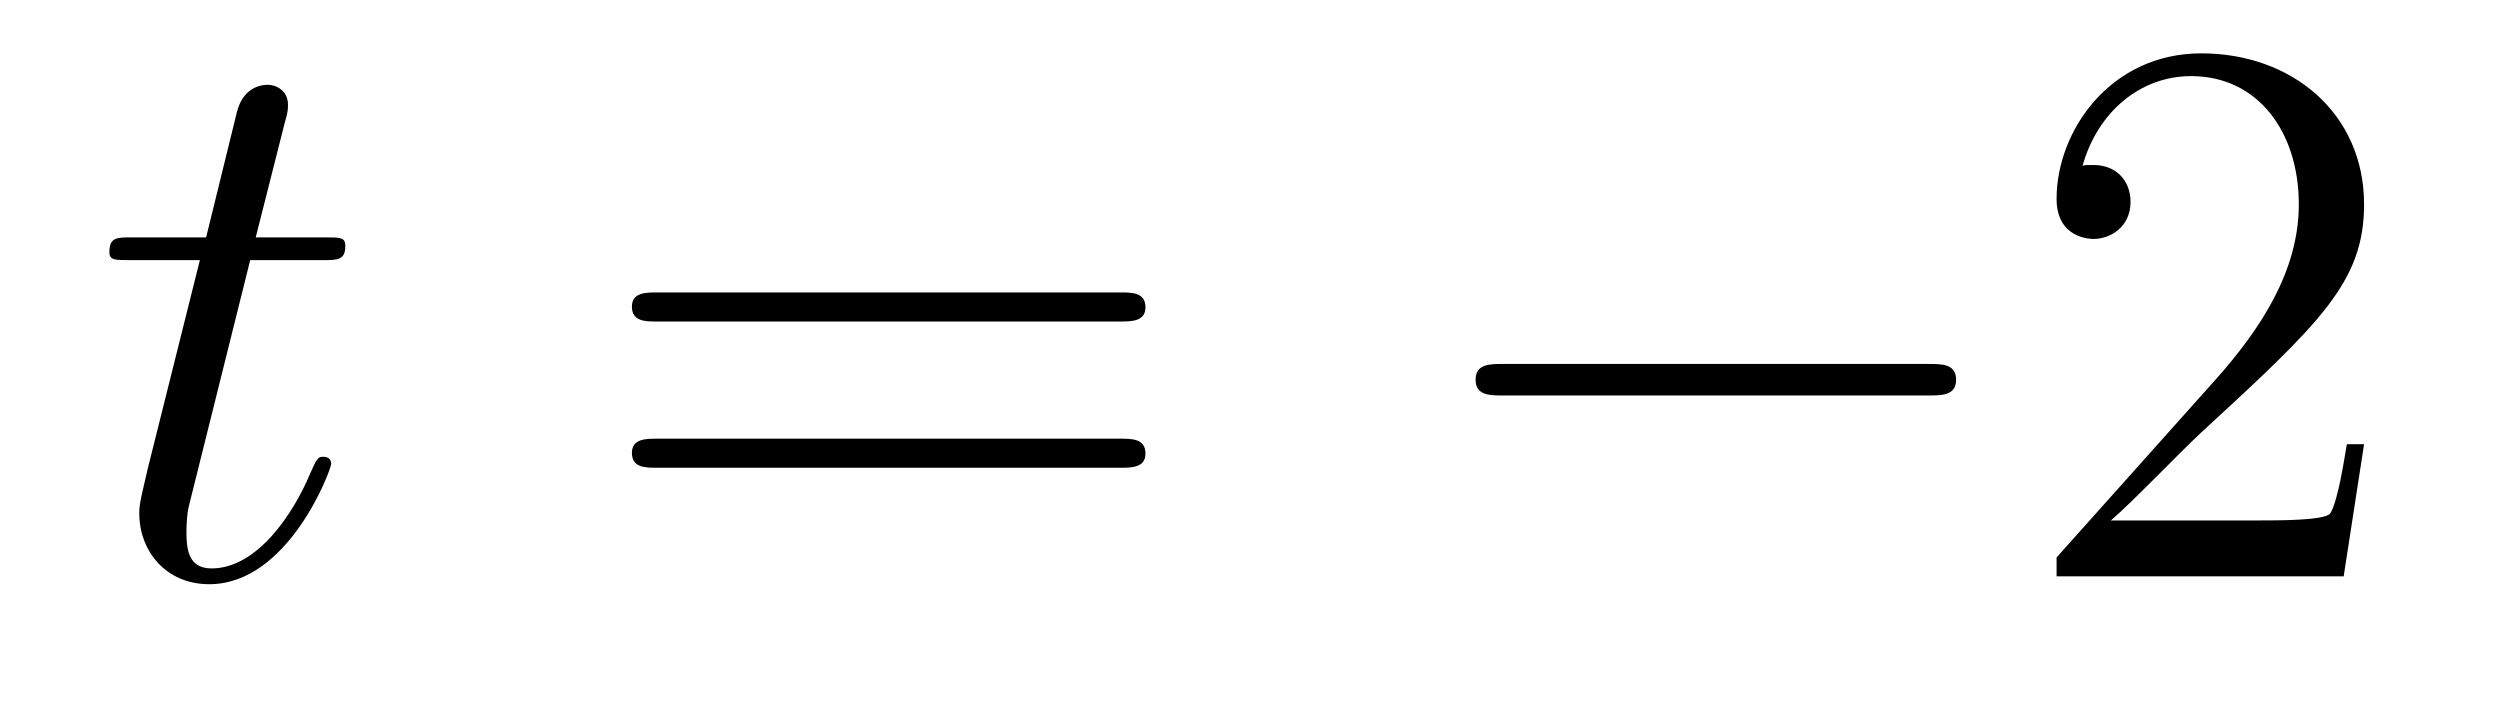
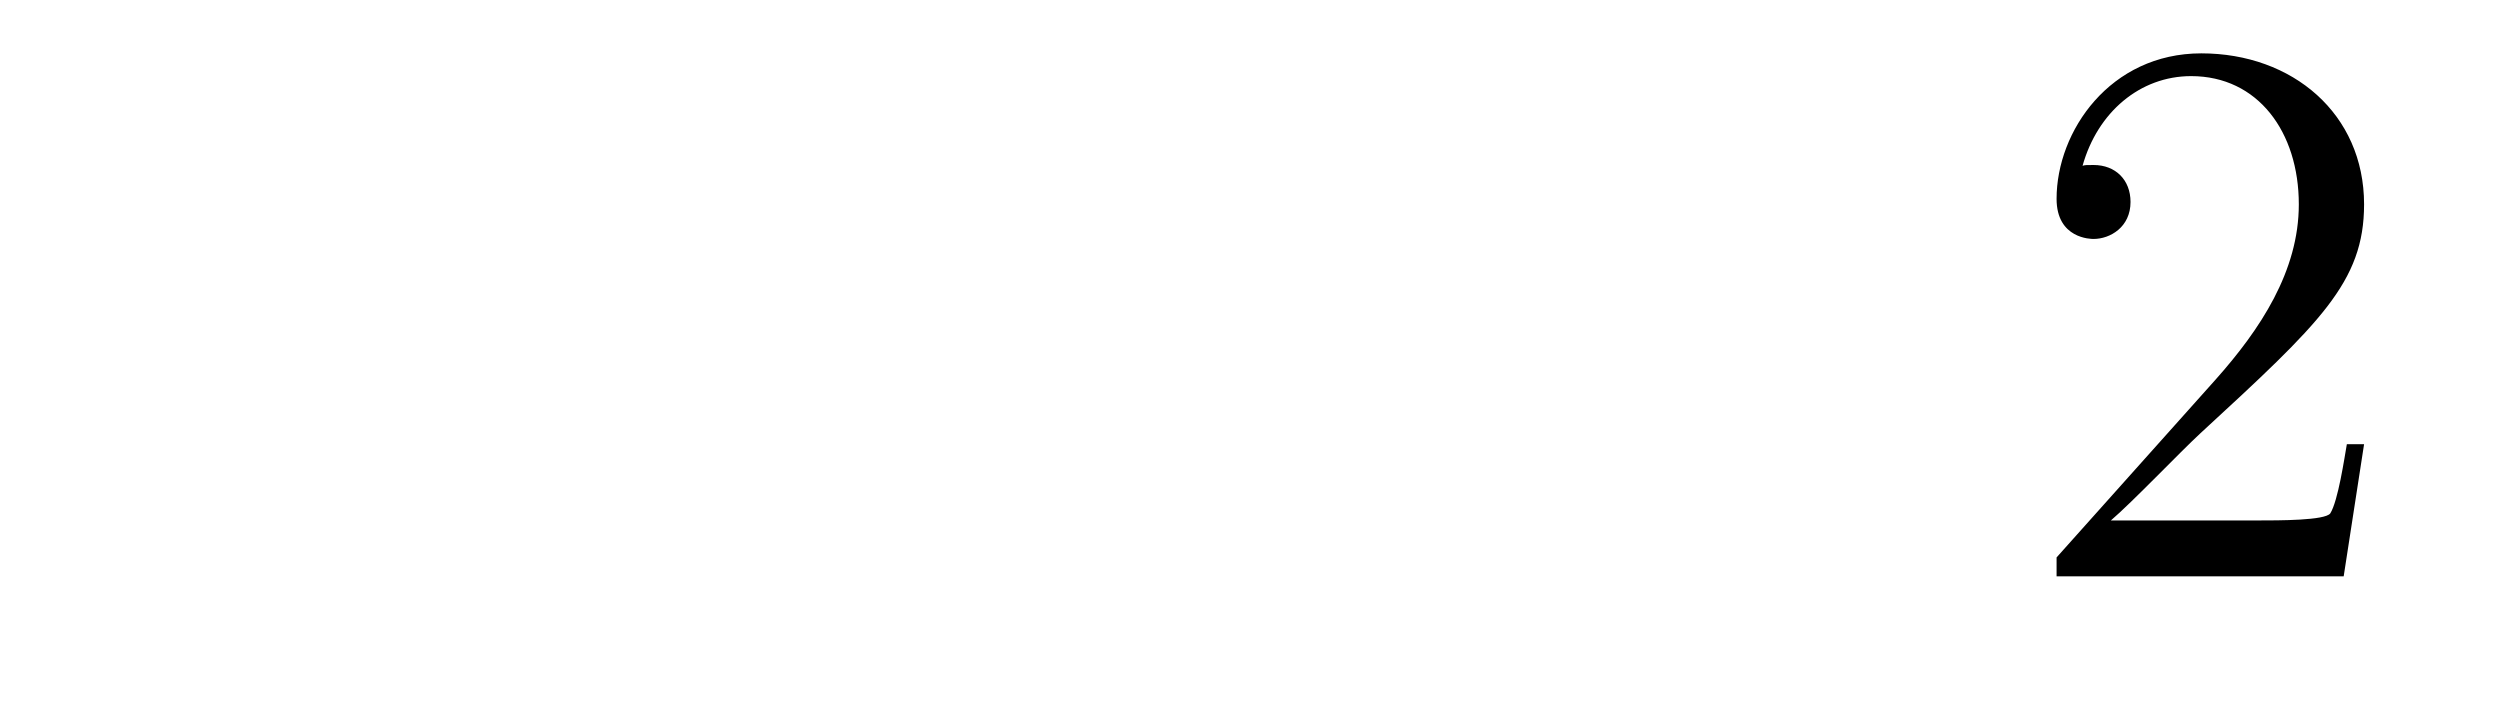
<svg xmlns="http://www.w3.org/2000/svg" height="11pt" version="1.1" viewBox="0 -11 38 11" width="38pt">
  <g id="page1">
    <g transform="matrix(1 0 0 1 -127 652)">
-       <path d="M130.803 -659.046H131.903C132.13 -659.046 132.249 -659.046 132.249 -659.261C132.249 -659.392 132.177 -659.392 131.938 -659.392H130.887L131.329 -661.137C131.377 -661.305 131.377 -661.329 131.377 -661.413C131.377 -661.604 131.221 -661.711 131.066 -661.711C130.97 -661.711 130.695 -661.675 130.6 -661.293L130.133 -659.392H129.01C128.771 -659.392 128.663 -659.392 128.663 -659.165C128.663 -659.046 128.747 -659.046 128.974 -659.046H130.038L129.249 -655.89C129.153 -655.471 129.117 -655.352 129.117 -655.196C129.117 -654.634 129.512 -654.12 130.181 -654.12C131.388 -654.12 132.034 -655.866 132.034 -655.949C132.034 -656.021 131.986 -656.057 131.914 -656.057C131.891 -656.057 131.843 -656.057 131.819 -656.009C131.807 -655.997 131.795 -655.985 131.711 -655.794C131.46 -655.196 130.91 -654.36 130.217 -654.36C129.858 -654.36 129.834 -654.658 129.834 -654.921C129.834 -654.933 129.834 -655.16 129.87 -655.304L130.803 -659.046Z" fill-rule="evenodd" />
-       <path d="M144.028 -658.113C144.195 -658.113 144.411 -658.113 144.411 -658.328C144.411 -658.555 144.208 -658.555 144.028 -658.555H136.987C136.82 -658.555 136.605 -658.555 136.605 -658.34C136.605 -658.113 136.808 -658.113 136.987 -658.113H144.028ZM144.028 -655.89C144.195 -655.89 144.411 -655.89 144.411 -656.105C144.411 -656.332 144.208 -656.332 144.028 -656.332H136.987C136.82 -656.332 136.605 -656.332 136.605 -656.117C136.605 -655.89 136.808 -655.89 136.987 -655.89H144.028Z" fill-rule="evenodd" />
-       <path d="M156.314 -656.989C156.517 -656.989 156.733 -656.989 156.733 -657.228C156.733 -657.468 156.517 -657.468 156.314 -657.468H149.847C149.644 -657.468 149.429 -657.468 149.429 -657.228C149.429 -656.989 149.644 -656.989 149.847 -656.989H156.314Z" fill-rule="evenodd" />
      <path d="M162.934 -656.248H162.672C162.636 -656.045 162.54 -655.387 162.42 -655.196C162.337 -655.089 161.655 -655.089 161.297 -655.089H159.085C159.408 -655.364 160.137 -656.129 160.448 -656.416C162.265 -658.089 162.934 -658.711 162.934 -659.894C162.934 -661.269 161.847 -662.189 160.46 -662.189C159.073 -662.189 158.26 -661.006 158.26 -659.978C158.26 -659.368 158.787 -659.368 158.822 -659.368C159.073 -659.368 159.384 -659.547 159.384 -659.93C159.384 -660.265 159.157 -660.492 158.822 -660.492C158.715 -660.492 158.691 -660.492 158.655 -660.48C158.882 -661.293 159.528 -661.843 160.305 -661.843C161.321 -661.843 161.942 -660.994 161.942 -659.894C161.942 -658.878 161.357 -657.993 160.675 -657.228L158.26 -654.527V-654.24H162.624L162.934 -656.248Z" fill-rule="evenodd" />
    </g>
  </g>
</svg>